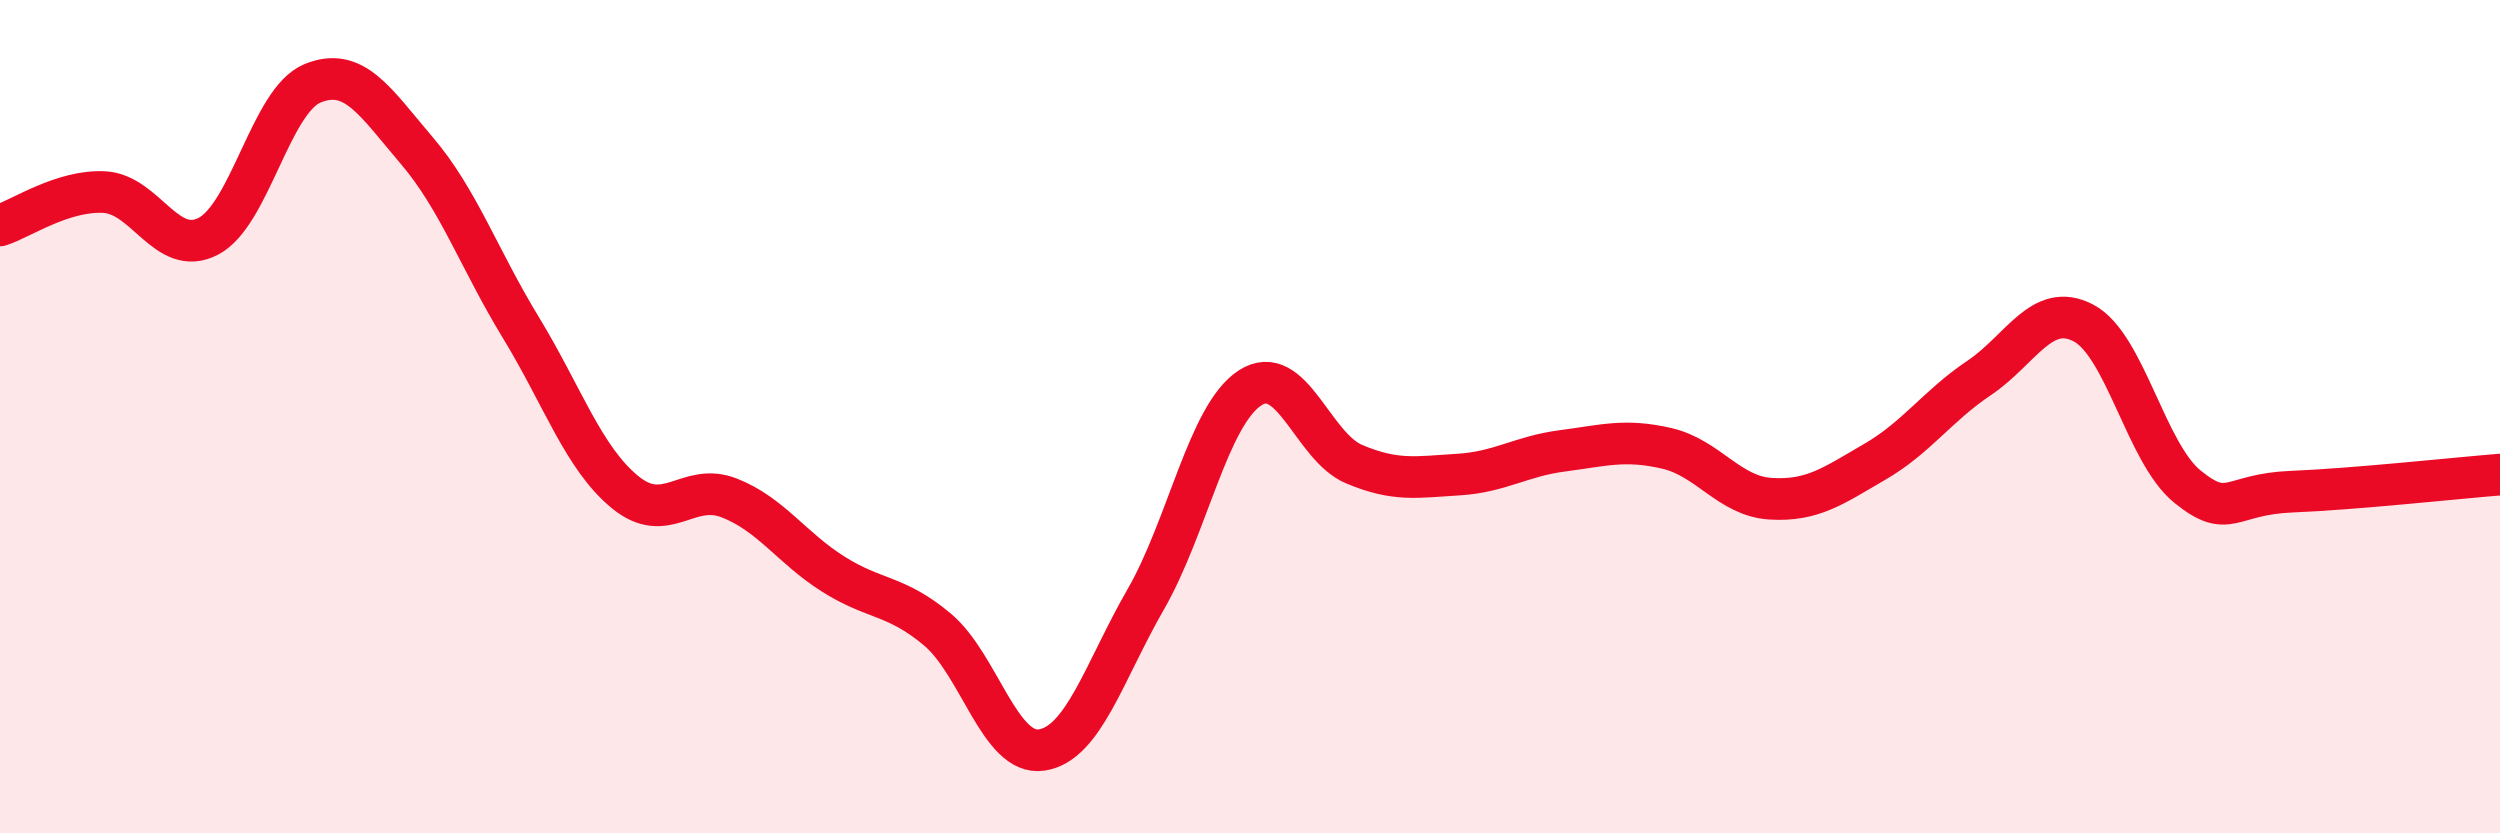
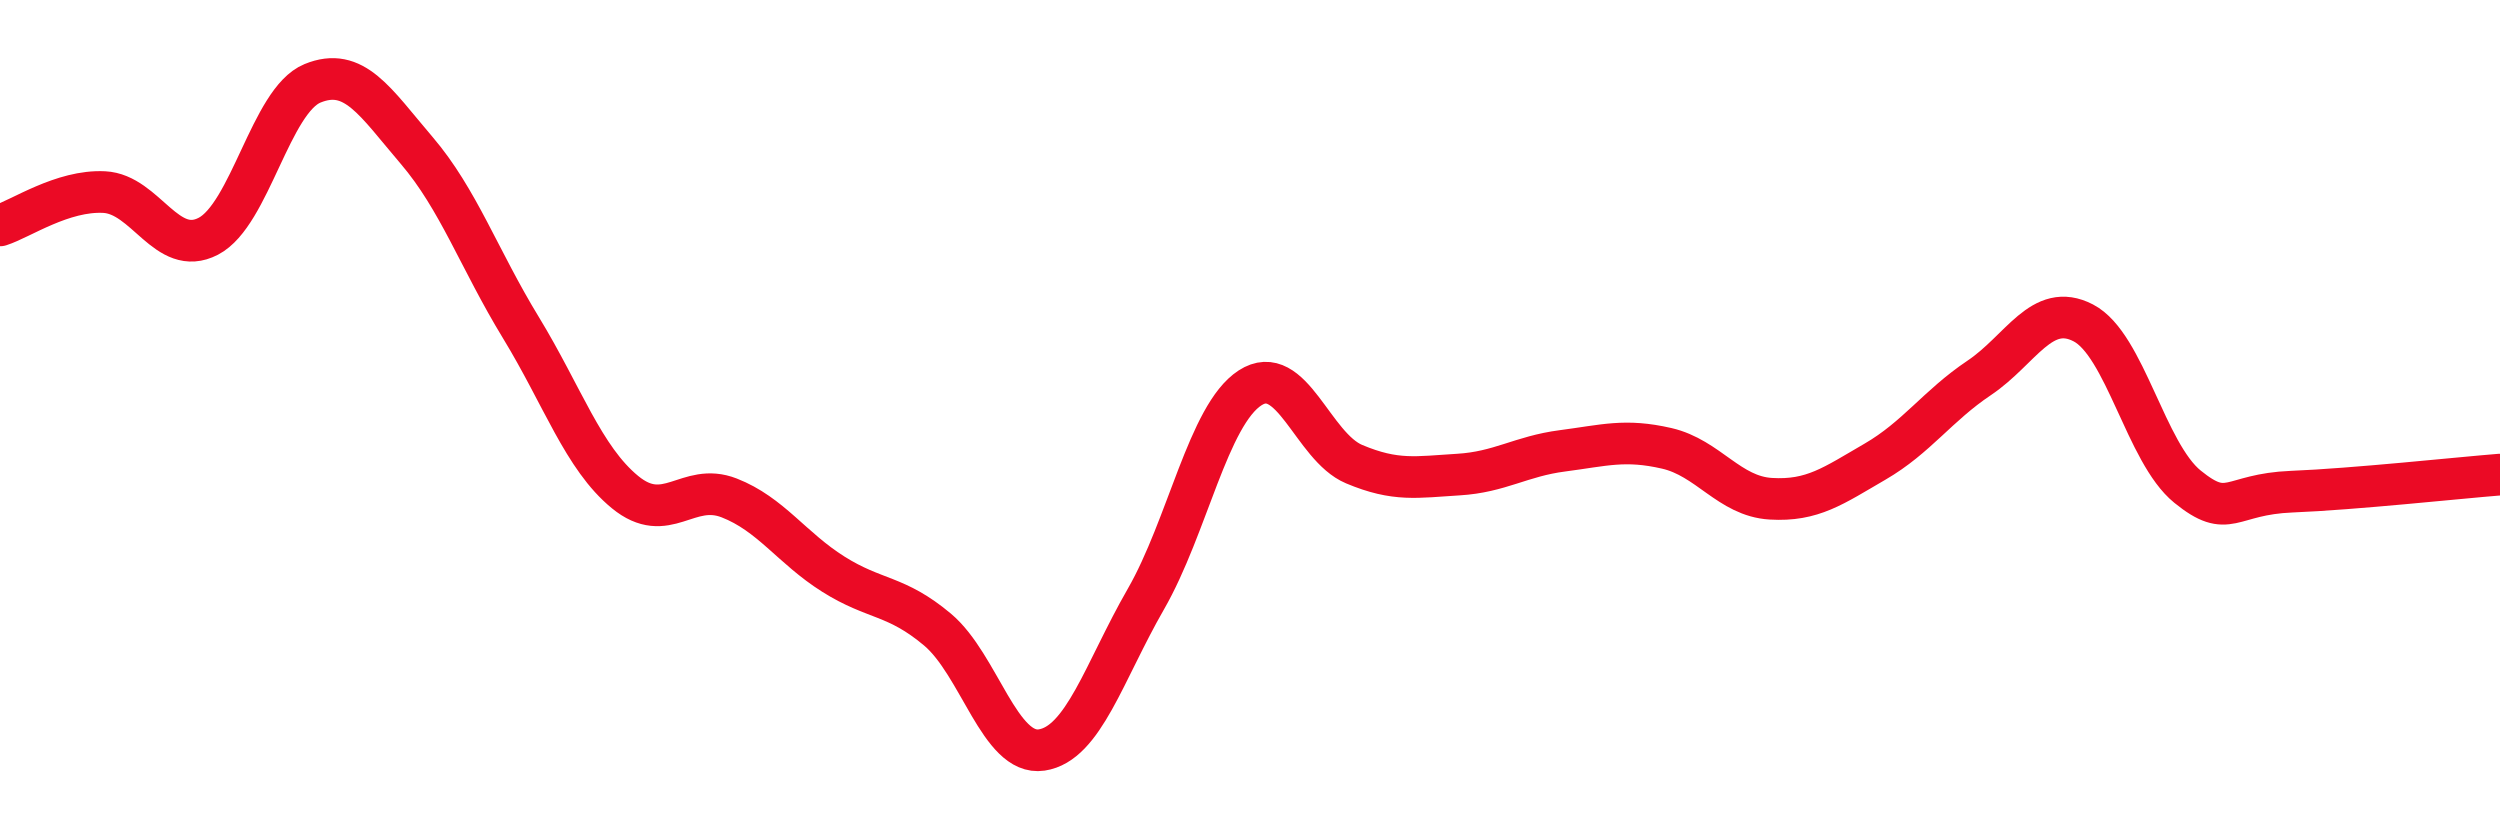
<svg xmlns="http://www.w3.org/2000/svg" width="60" height="20" viewBox="0 0 60 20">
-   <path d="M 0,5.41 C 0.5,5.25 1.5,4.56 2.5,4.61 C 3.5,4.66 4,6.19 5,5.67 C 6,5.15 6.5,2.41 7.5,2 C 8.5,1.59 9,2.44 10,3.61 C 11,4.78 11.5,6.22 12.5,7.86 C 13.5,9.5 14,10.99 15,11.81 C 16,12.63 16.5,11.56 17.5,11.95 C 18.5,12.34 19,13.15 20,13.78 C 21,14.41 21.5,14.27 22.5,15.11 C 23.5,15.95 24,18.15 25,18 C 26,17.85 26.5,16.12 27.5,14.38 C 28.5,12.64 29,9.96 30,9.31 C 31,8.66 31.5,10.72 32.5,11.14 C 33.5,11.56 34,11.45 35,11.39 C 36,11.33 36.5,10.95 37.5,10.82 C 38.5,10.69 39,10.53 40,10.76 C 41,10.99 41.5,11.91 42.5,11.97 C 43.5,12.03 44,11.66 45,11.08 C 46,10.5 46.5,9.74 47.5,9.07 C 48.5,8.4 49,7.23 50,7.75 C 51,8.27 51.5,10.87 52.5,11.68 C 53.5,12.49 53.5,11.86 55,11.8 C 56.5,11.74 59,11.47 60,11.39L60 20L0 20Z" fill="#EB0A25" opacity="0.1" stroke-linecap="round" stroke-linejoin="round" />
  <path d="M 0,5.41 C 0.5,5.25 1.5,4.56 2.5,4.61 C 3.5,4.66 4,6.19 5,5.67 C 6,5.15 6.5,2.41 7.5,2 C 8.5,1.59 9,2.44 10,3.61 C 11,4.78 11.5,6.22 12.5,7.86 C 13.5,9.5 14,10.99 15,11.81 C 16,12.63 16.5,11.56 17.5,11.95 C 18.5,12.34 19,13.15 20,13.78 C 21,14.41 21.5,14.27 22.5,15.11 C 23.5,15.95 24,18.15 25,18 C 26,17.85 26.5,16.12 27.5,14.38 C 28.5,12.64 29,9.96 30,9.31 C 31,8.66 31.5,10.72 32.5,11.14 C 33.5,11.56 34,11.45 35,11.39 C 36,11.33 36.5,10.95 37.5,10.82 C 38.5,10.69 39,10.53 40,10.76 C 41,10.99 41.5,11.91 42.5,11.97 C 43.5,12.03 44,11.66 45,11.08 C 46,10.5 46.5,9.74 47.5,9.07 C 48.5,8.4 49,7.23 50,7.75 C 51,8.27 51.5,10.87 52.5,11.68 C 53.5,12.49 53.5,11.86 55,11.8 C 56.5,11.74 59,11.47 60,11.39" stroke="#EB0A25" stroke-width="1" fill="none" stroke-linecap="round" stroke-linejoin="round" />
</svg>